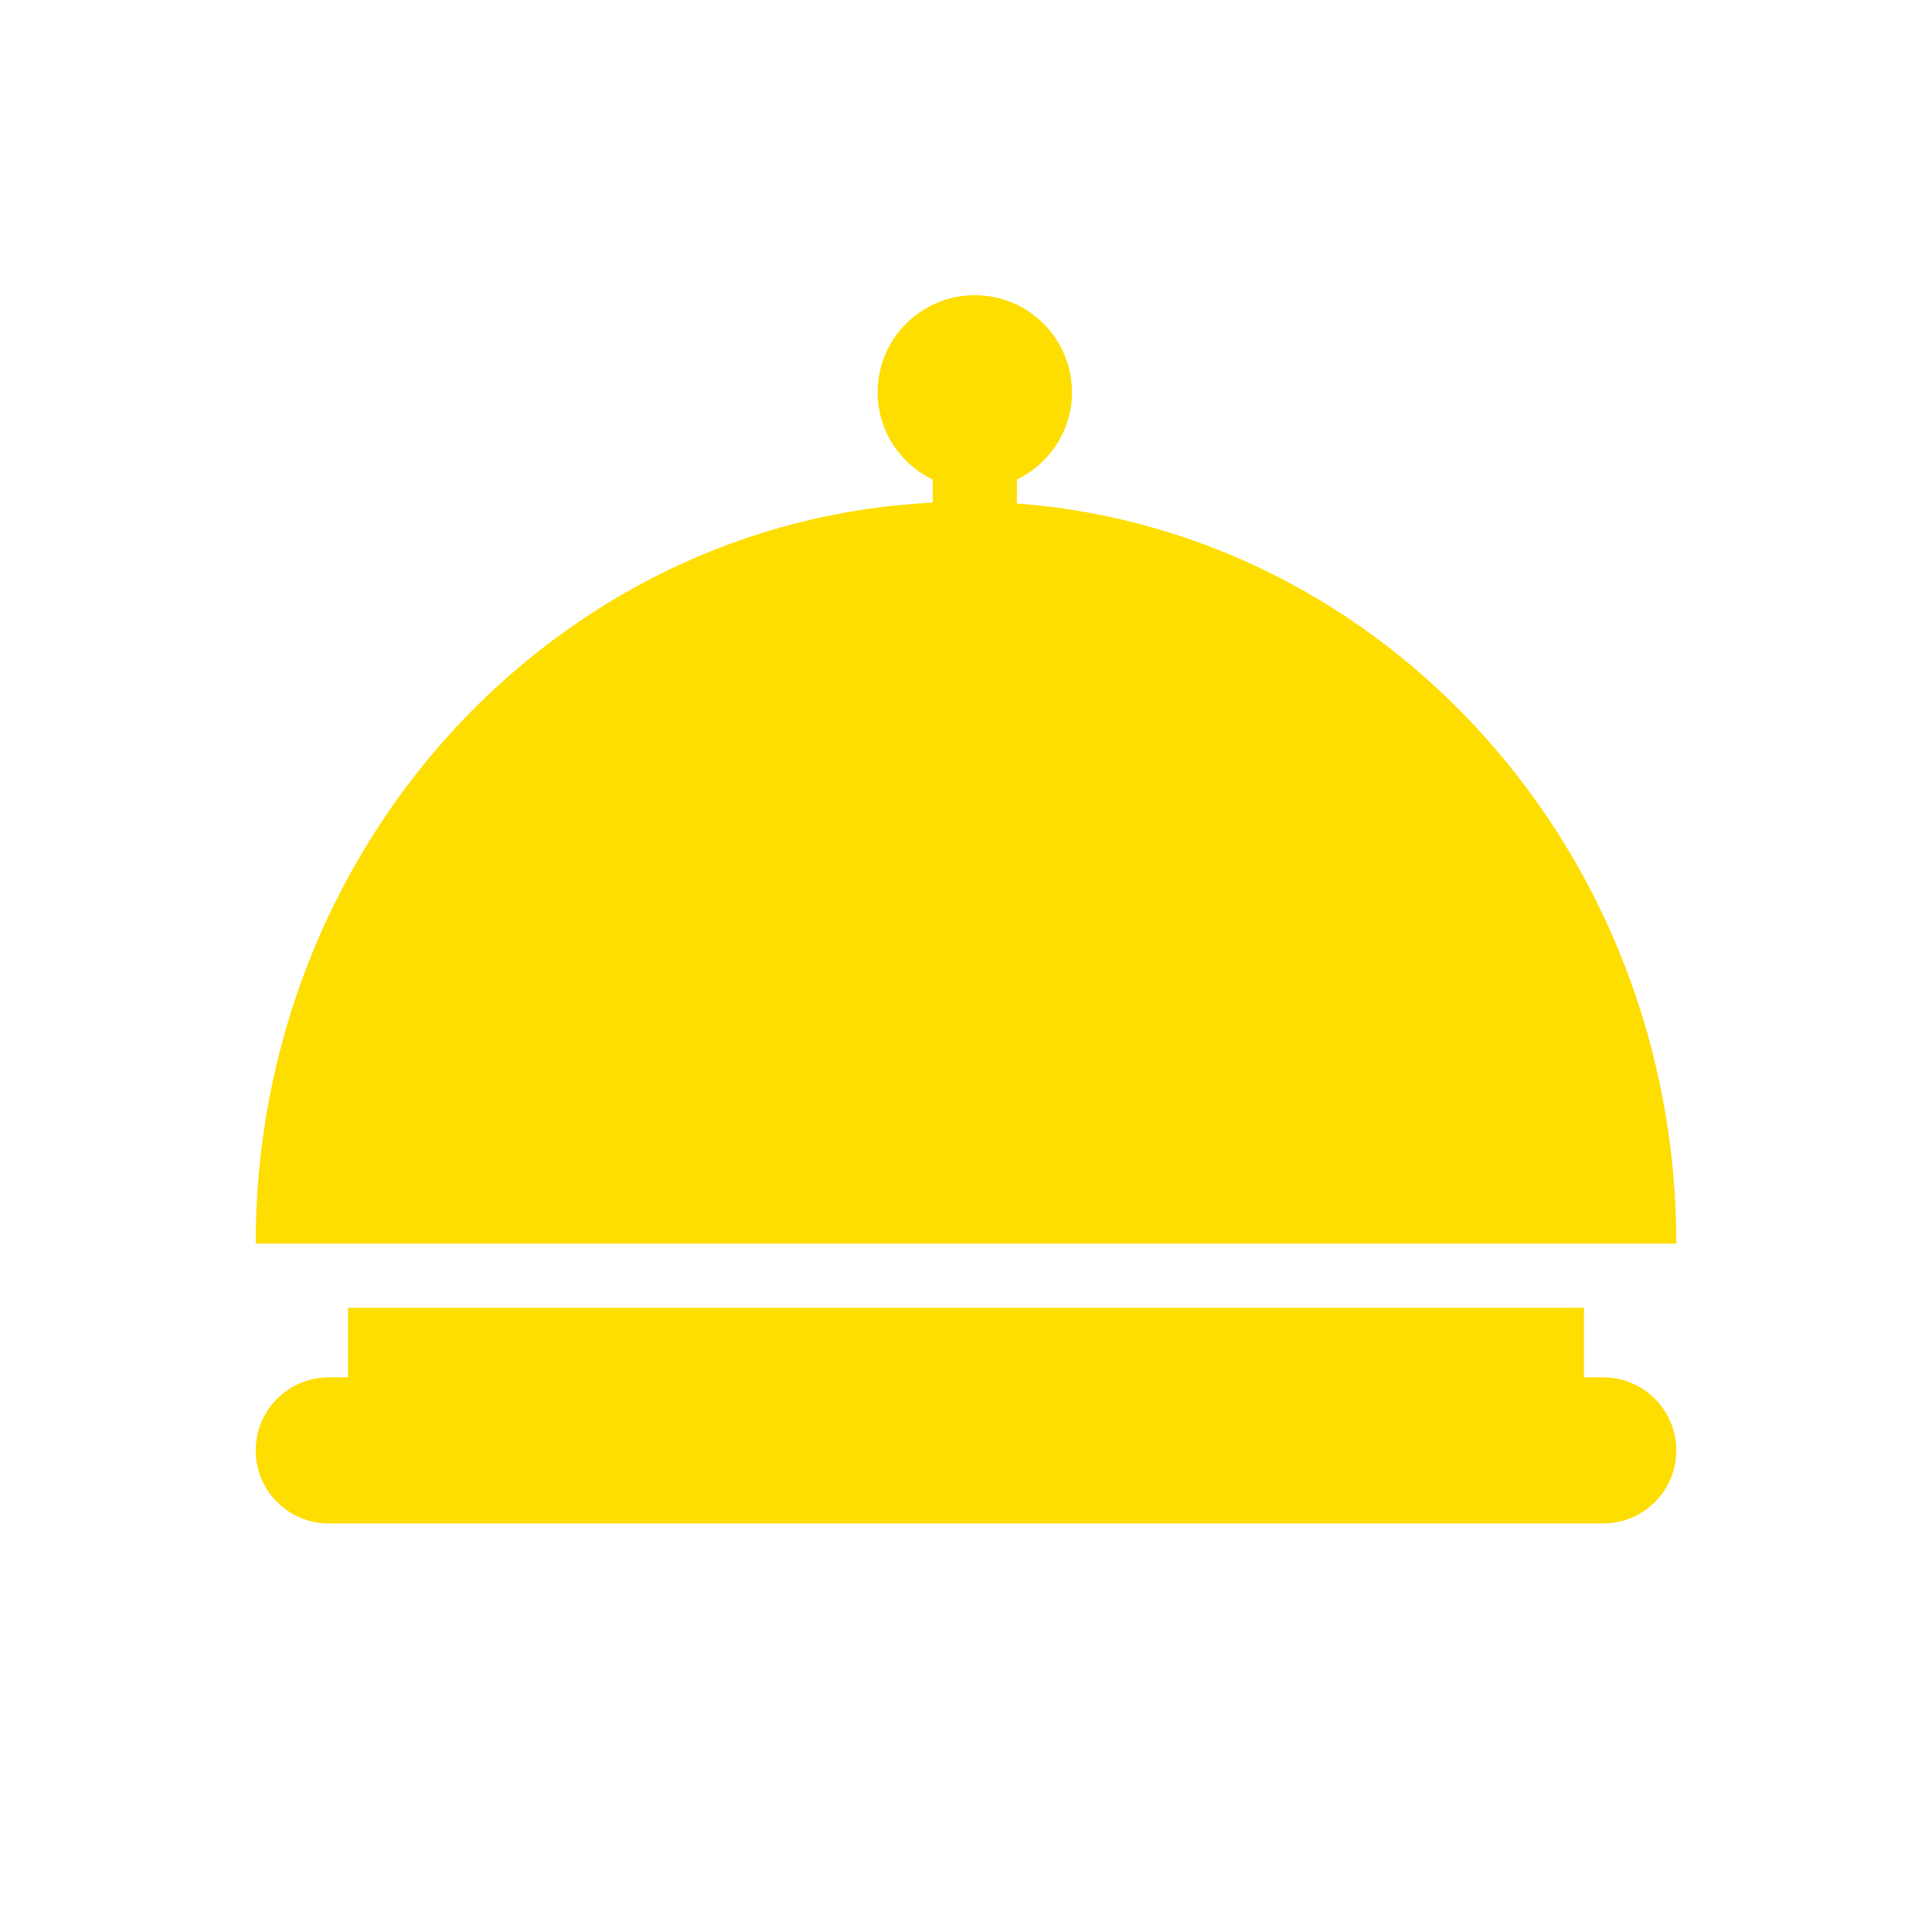
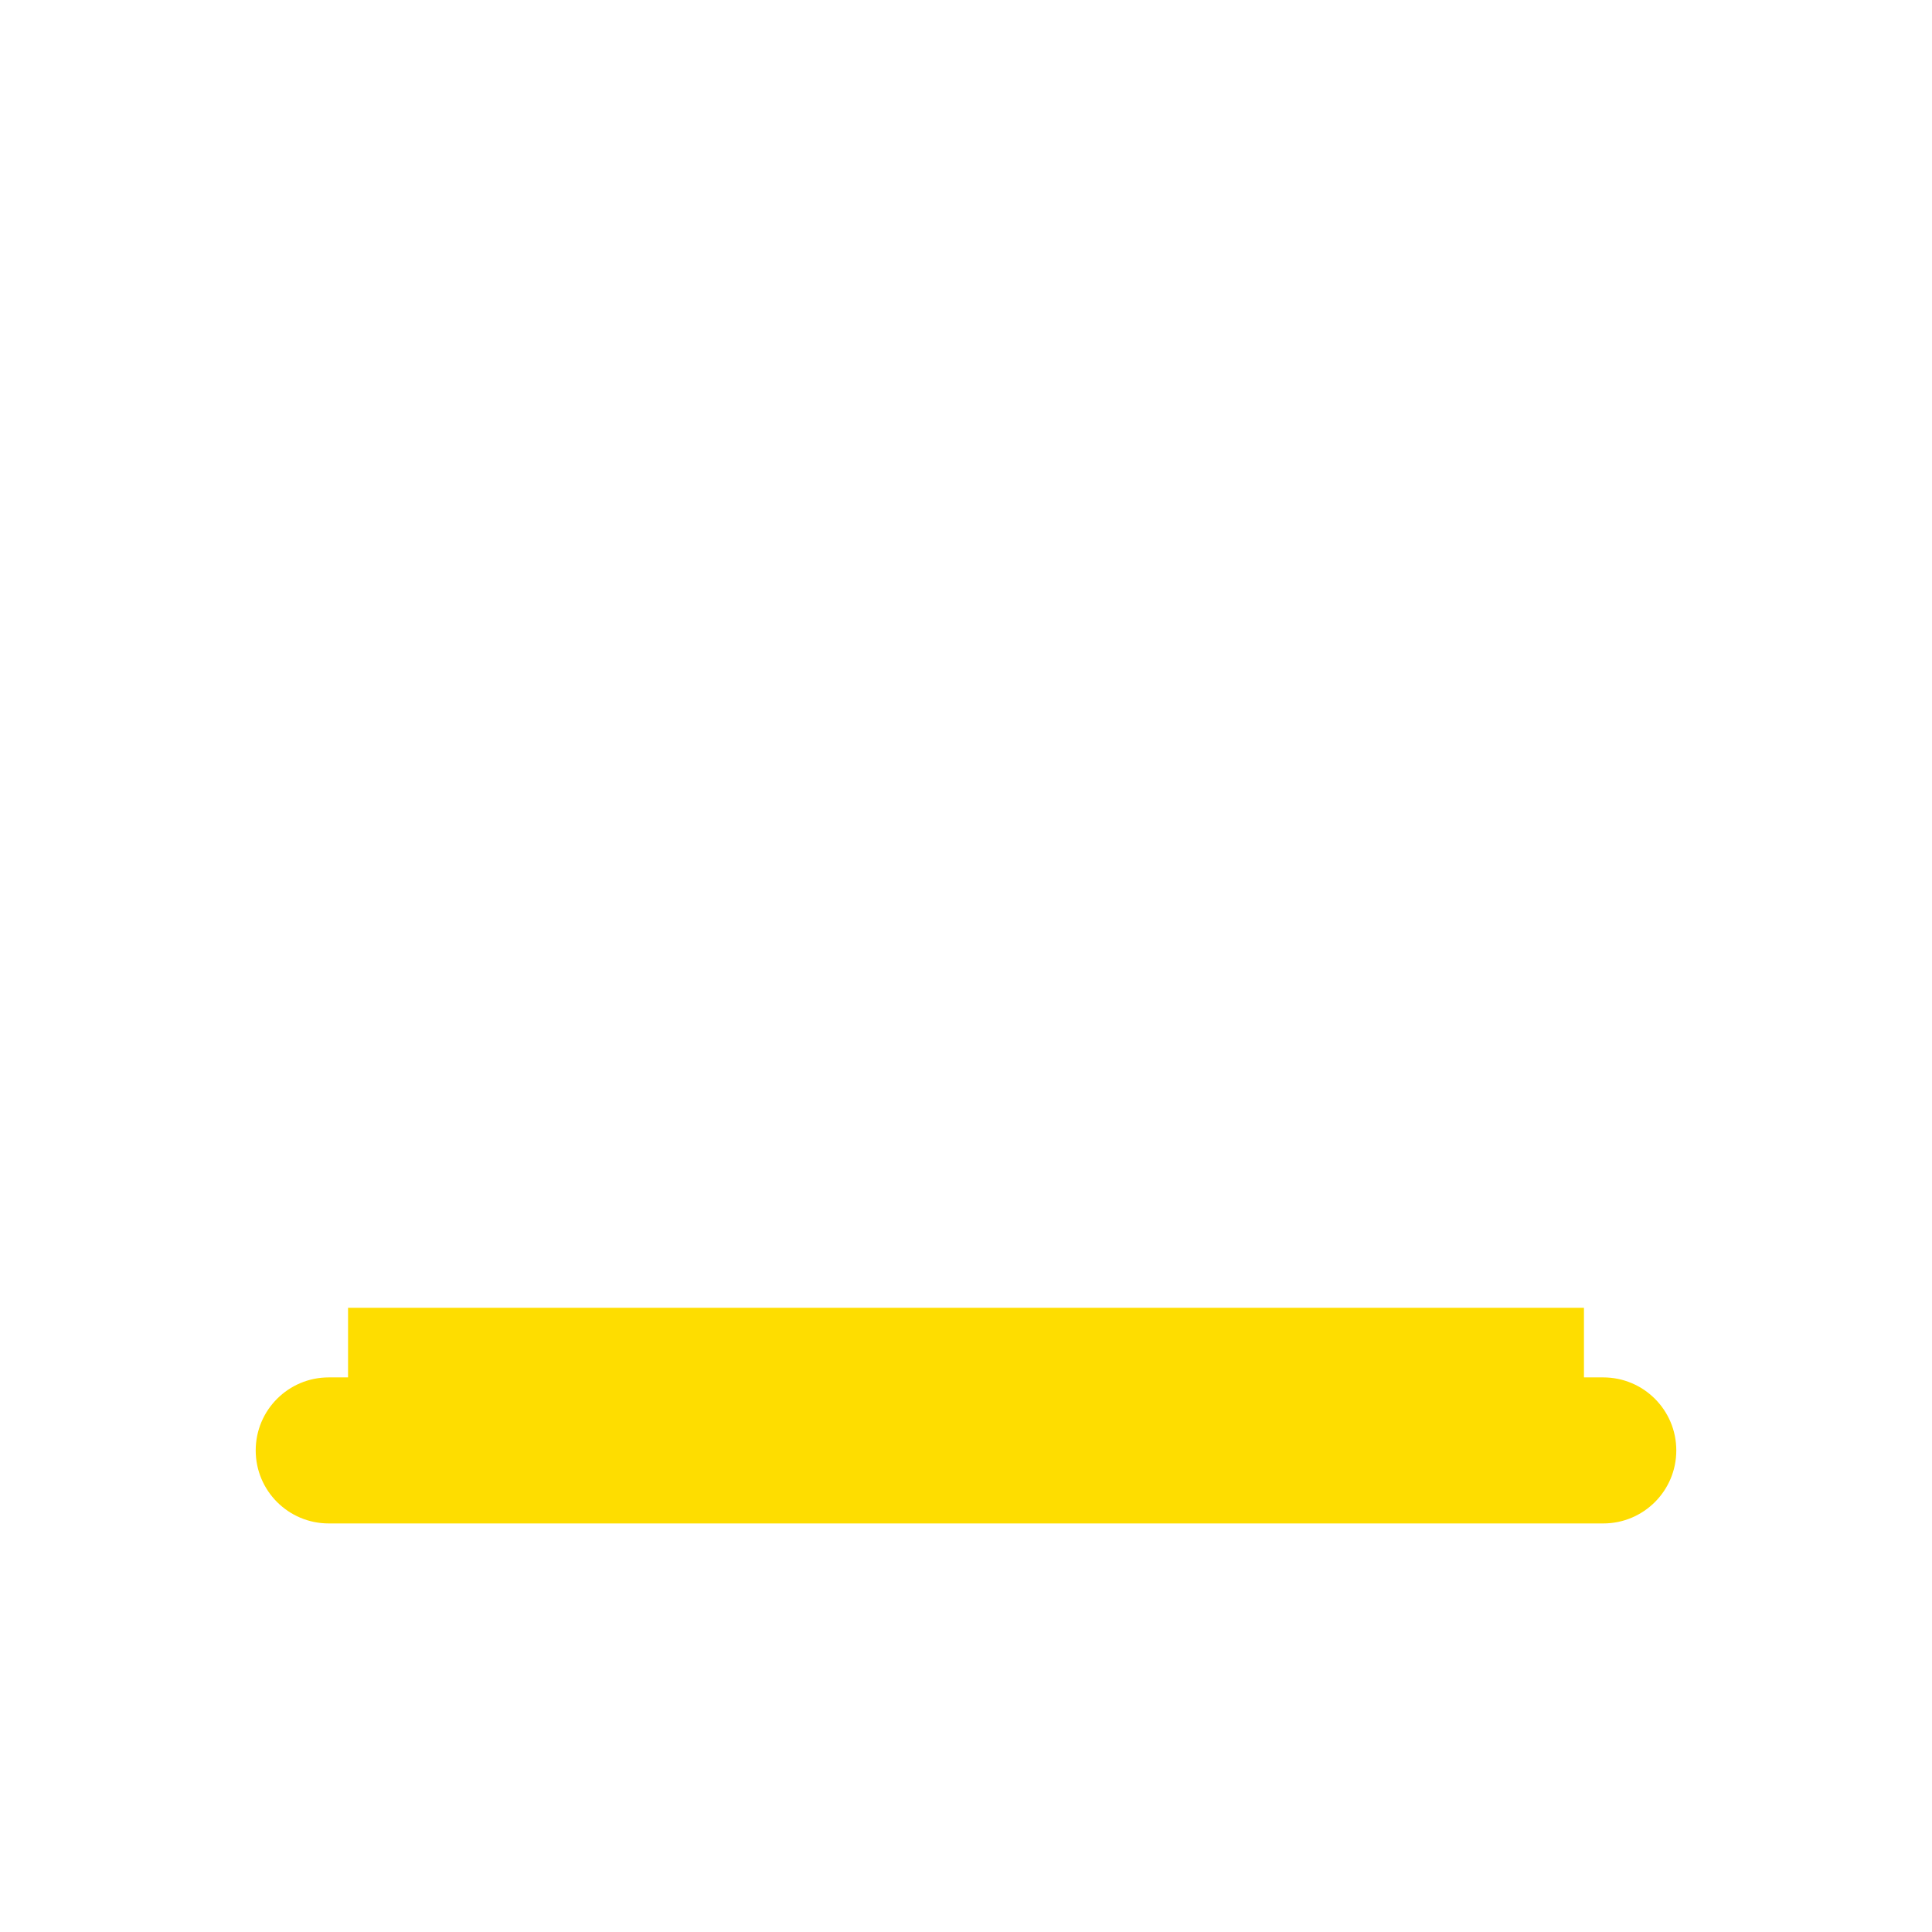
<svg xmlns="http://www.w3.org/2000/svg" viewBox="0 0 68 68">
  <defs>
    <style>.e{fill:#fedd00;}</style>
  </defs>
  <g id="a" />
  <g id="b">
    <g>
-       <path class="e" d="M35.79,17.73v-.85c1.14-.55,1.94-1.72,1.94-3.07,0-1.89-1.53-3.42-3.42-3.42s-3.42,1.53-3.42,3.42c0,1.36,.8,2.52,1.94,3.07v.81c-13.26,.65-23.83,12.06-23.83,26.08H59c0-13.8-10.24-25.08-23.21-26.05Z" />
      <path class="e" d="M56.43,48.48h-.68v-2.45H12.25v2.45h-.68c-1.42,0-2.57,1.15-2.57,2.57s1.15,2.57,2.57,2.57H56.43c1.42,0,2.57-1.15,2.57-2.57s-1.15-2.57-2.57-2.57Z" />
    </g>
  </g>
  <g id="c" />
  <g id="d" />
</svg>